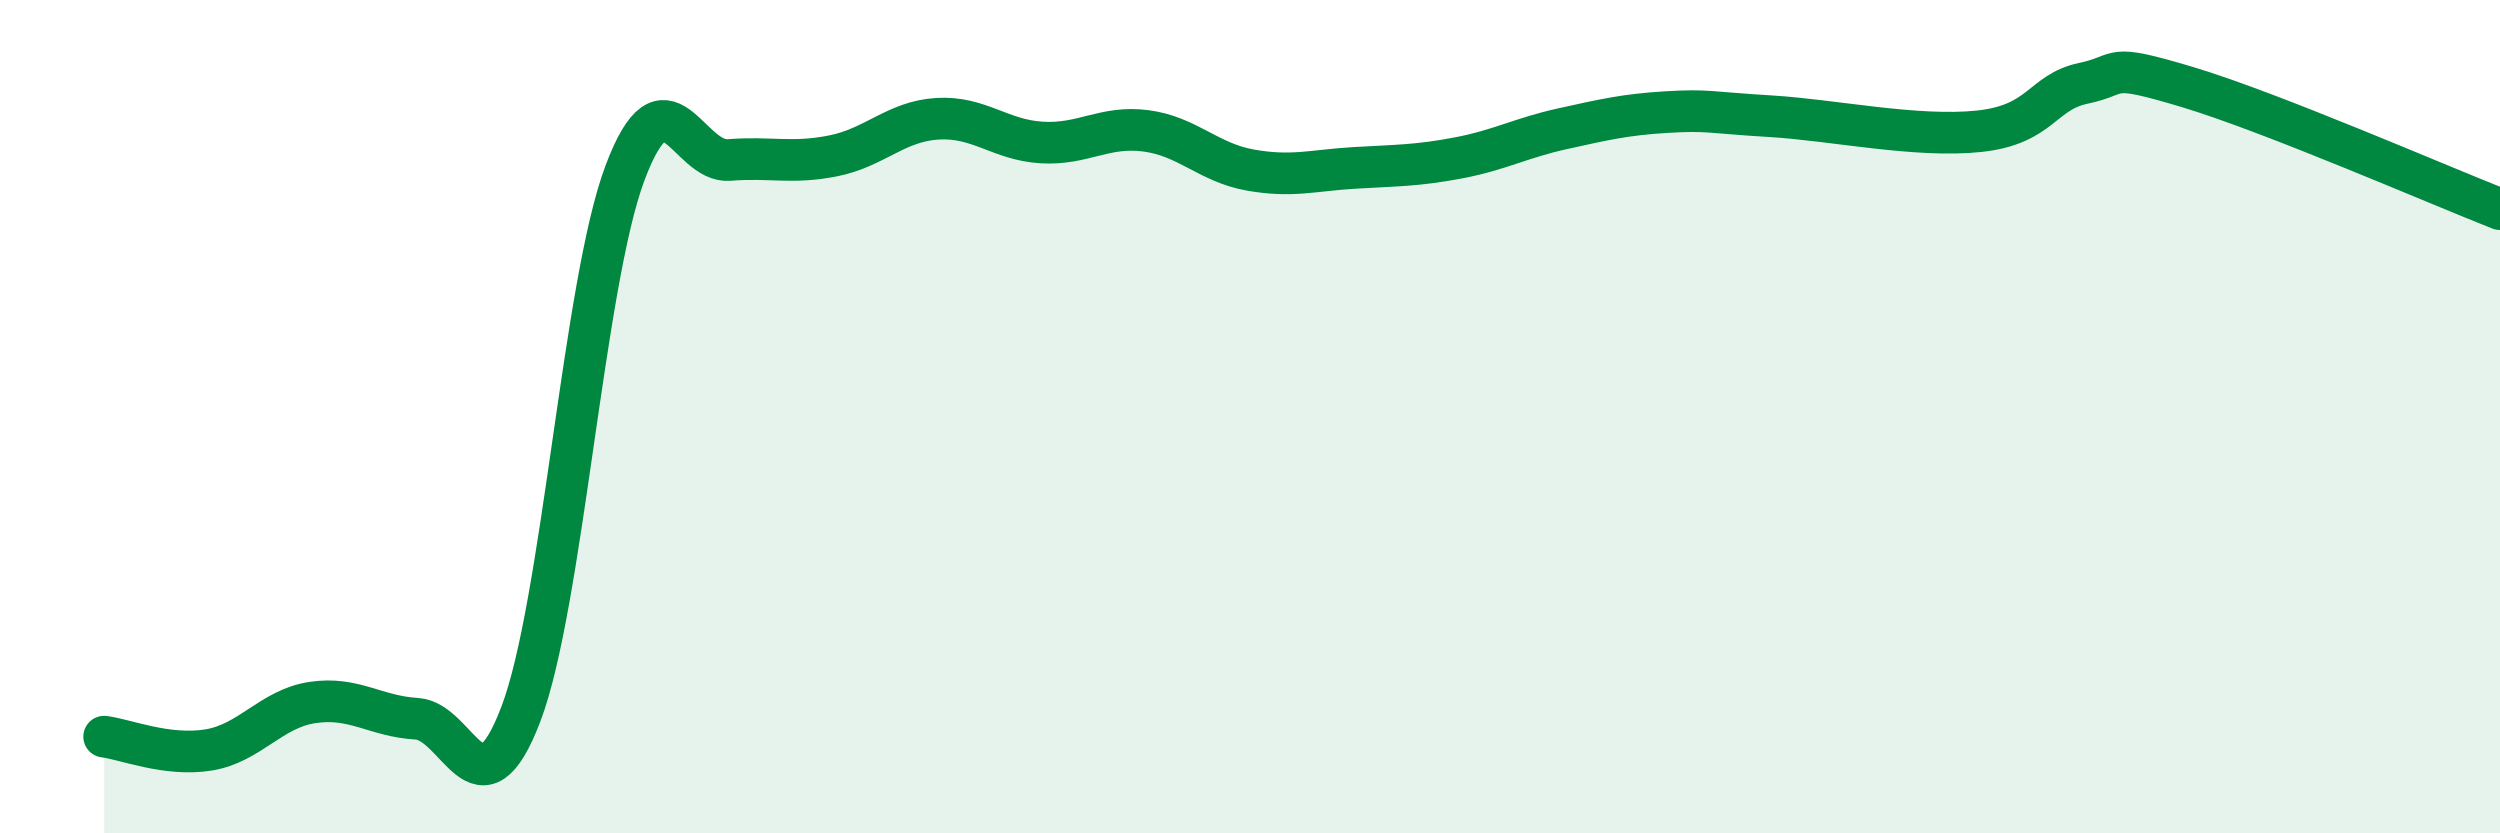
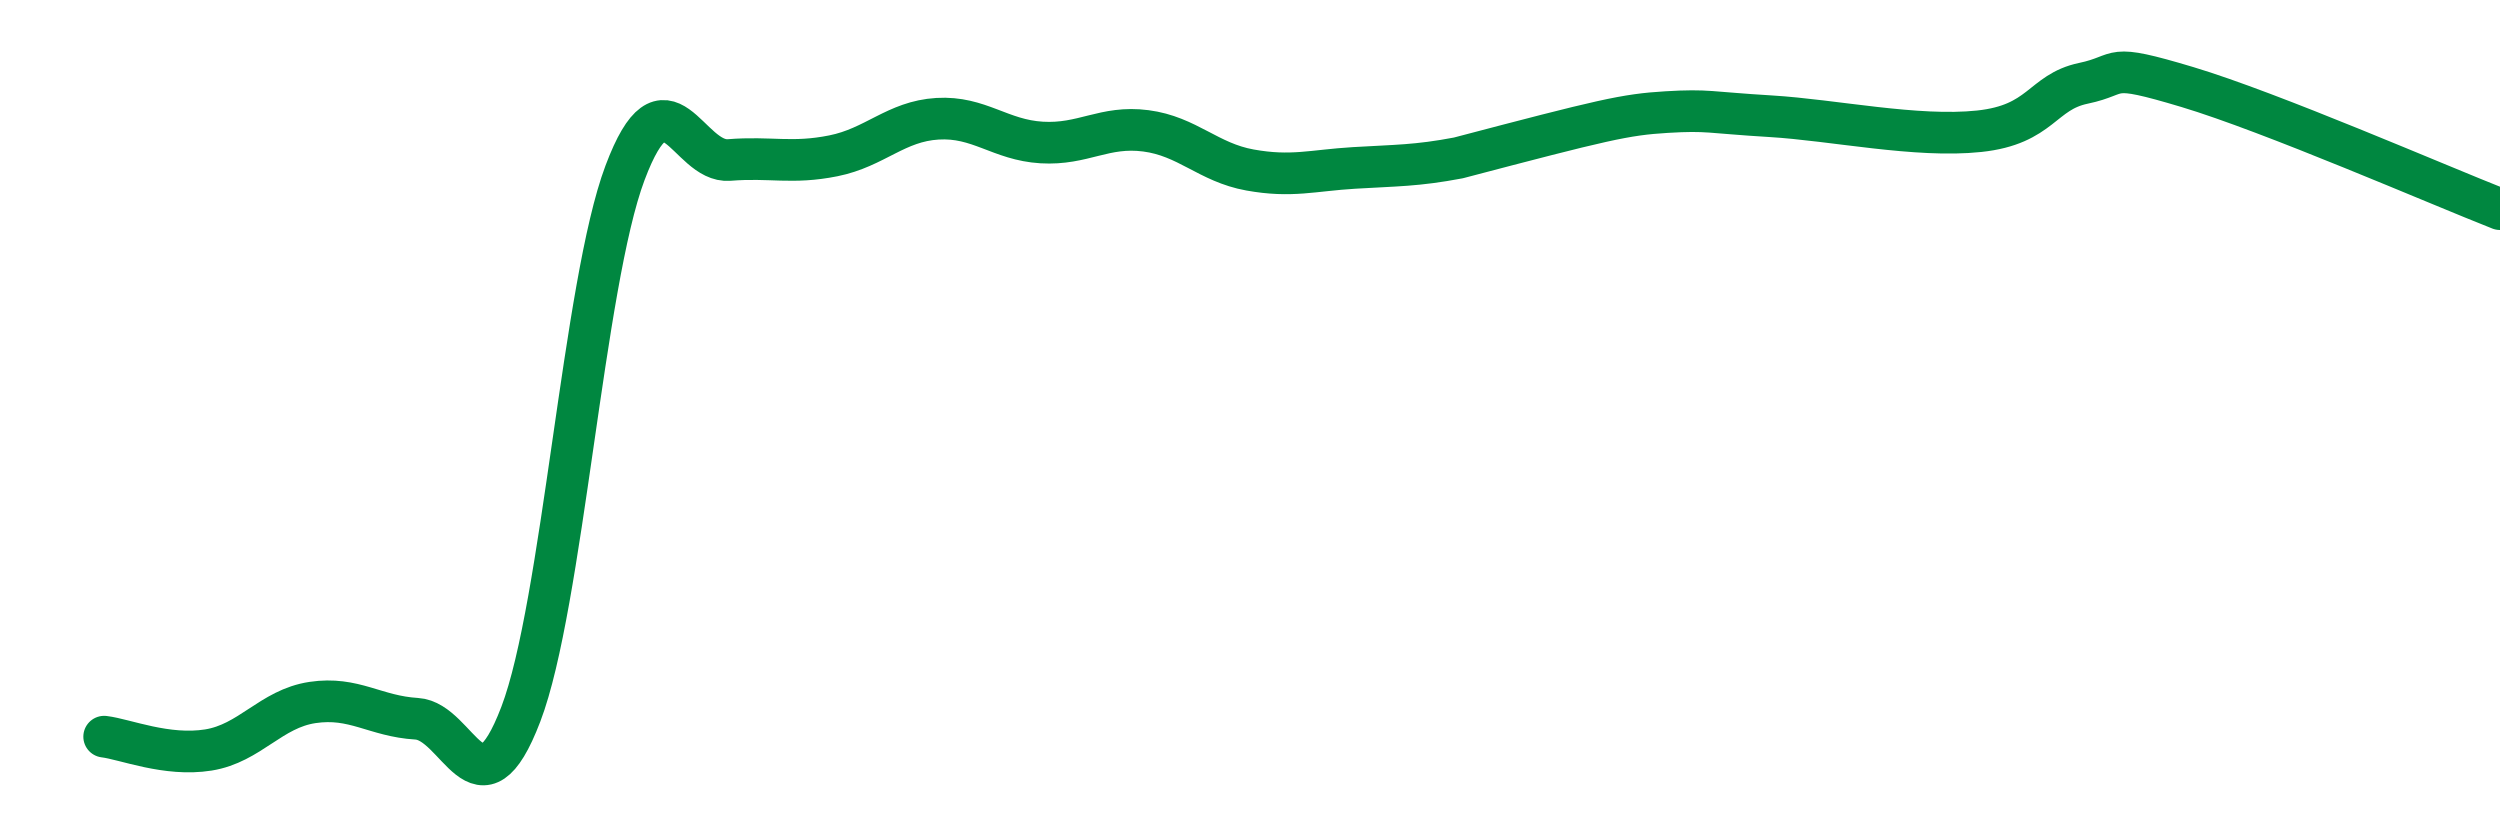
<svg xmlns="http://www.w3.org/2000/svg" width="60" height="20" viewBox="0 0 60 20">
-   <path d="M 2.5,17.68 C 3,17.74 4,18.16 5,18 C 6,17.84 6.5,17.01 7.5,16.86 C 8.5,16.71 9,17.19 10,17.25 C 11,17.31 11.5,19.76 12.5,17.14 C 13.5,14.52 14,6.81 15,4.15 C 16,1.49 16.5,3.92 17.5,3.84 C 18.5,3.76 19,3.94 20,3.74 C 21,3.54 21.5,2.91 22.5,2.85 C 23.5,2.79 24,3.36 25,3.42 C 26,3.48 26.5,3.01 27.5,3.14 C 28.5,3.27 29,3.9 30,4.08 C 31,4.26 31.5,4.09 32.5,4.03 C 33.5,3.97 34,3.98 35,3.79 C 36,3.6 36.5,3.31 37.5,3.09 C 38.5,2.87 39,2.75 40,2.69 C 41,2.63 41,2.7 42.5,2.79 C 44,2.88 46,3.31 47.5,3.15 C 49,2.99 49,2.21 50,2 C 51,1.79 50.5,1.49 52.5,2.09 C 54.5,2.69 58.5,4.43 60,5.02L60 20L2.5 20Z" fill="#008740" opacity="0.1" stroke-linecap="round" stroke-linejoin="round" />
-   <path d="M 2.5,17.68 C 3,17.74 4,18.16 5,18 C 6,17.84 6.5,17.01 7.5,16.86 C 8.5,16.71 9,17.19 10,17.25 C 11,17.31 11.5,19.76 12.5,17.14 C 13.5,14.52 14,6.81 15,4.15 C 16,1.49 16.5,3.92 17.5,3.84 C 18.5,3.76 19,3.94 20,3.74 C 21,3.54 21.5,2.91 22.5,2.85 C 23.5,2.79 24,3.36 25,3.42 C 26,3.48 26.5,3.01 27.5,3.14 C 28.5,3.27 29,3.9 30,4.08 C 31,4.26 31.5,4.09 32.5,4.03 C 33.5,3.97 34,3.98 35,3.79 C 36,3.6 36.5,3.31 37.5,3.09 C 38.5,2.87 39,2.75 40,2.69 C 41,2.63 41,2.7 42.5,2.79 C 44,2.88 46,3.31 47.5,3.15 C 49,2.99 49,2.21 50,2 C 51,1.79 50.5,1.49 52.5,2.09 C 54.5,2.69 58.5,4.43 60,5.02" stroke="#008740" stroke-width="1" fill="none" stroke-linecap="round" stroke-linejoin="round" />
+   <path d="M 2.5,17.68 C 3,17.74 4,18.16 5,18 C 6,17.84 6.5,17.01 7.5,16.86 C 8.5,16.71 9,17.19 10,17.25 C 11,17.31 11.5,19.76 12.5,17.14 C 13.5,14.52 14,6.81 15,4.15 C 16,1.49 16.5,3.92 17.5,3.84 C 18.5,3.76 19,3.94 20,3.74 C 21,3.54 21.5,2.91 22.5,2.85 C 23.5,2.79 24,3.36 25,3.42 C 26,3.48 26.5,3.01 27.5,3.14 C 28.5,3.27 29,3.9 30,4.08 C 31,4.26 31.5,4.09 32.5,4.03 C 33.5,3.97 34,3.98 35,3.79 C 38.5,2.87 39,2.75 40,2.69 C 41,2.63 41,2.7 42.5,2.79 C 44,2.88 46,3.31 47.5,3.15 C 49,2.99 49,2.21 50,2 C 51,1.79 50.5,1.49 52.5,2.09 C 54.5,2.69 58.5,4.43 60,5.02" stroke="#008740" stroke-width="1" fill="none" stroke-linecap="round" stroke-linejoin="round" />
</svg>